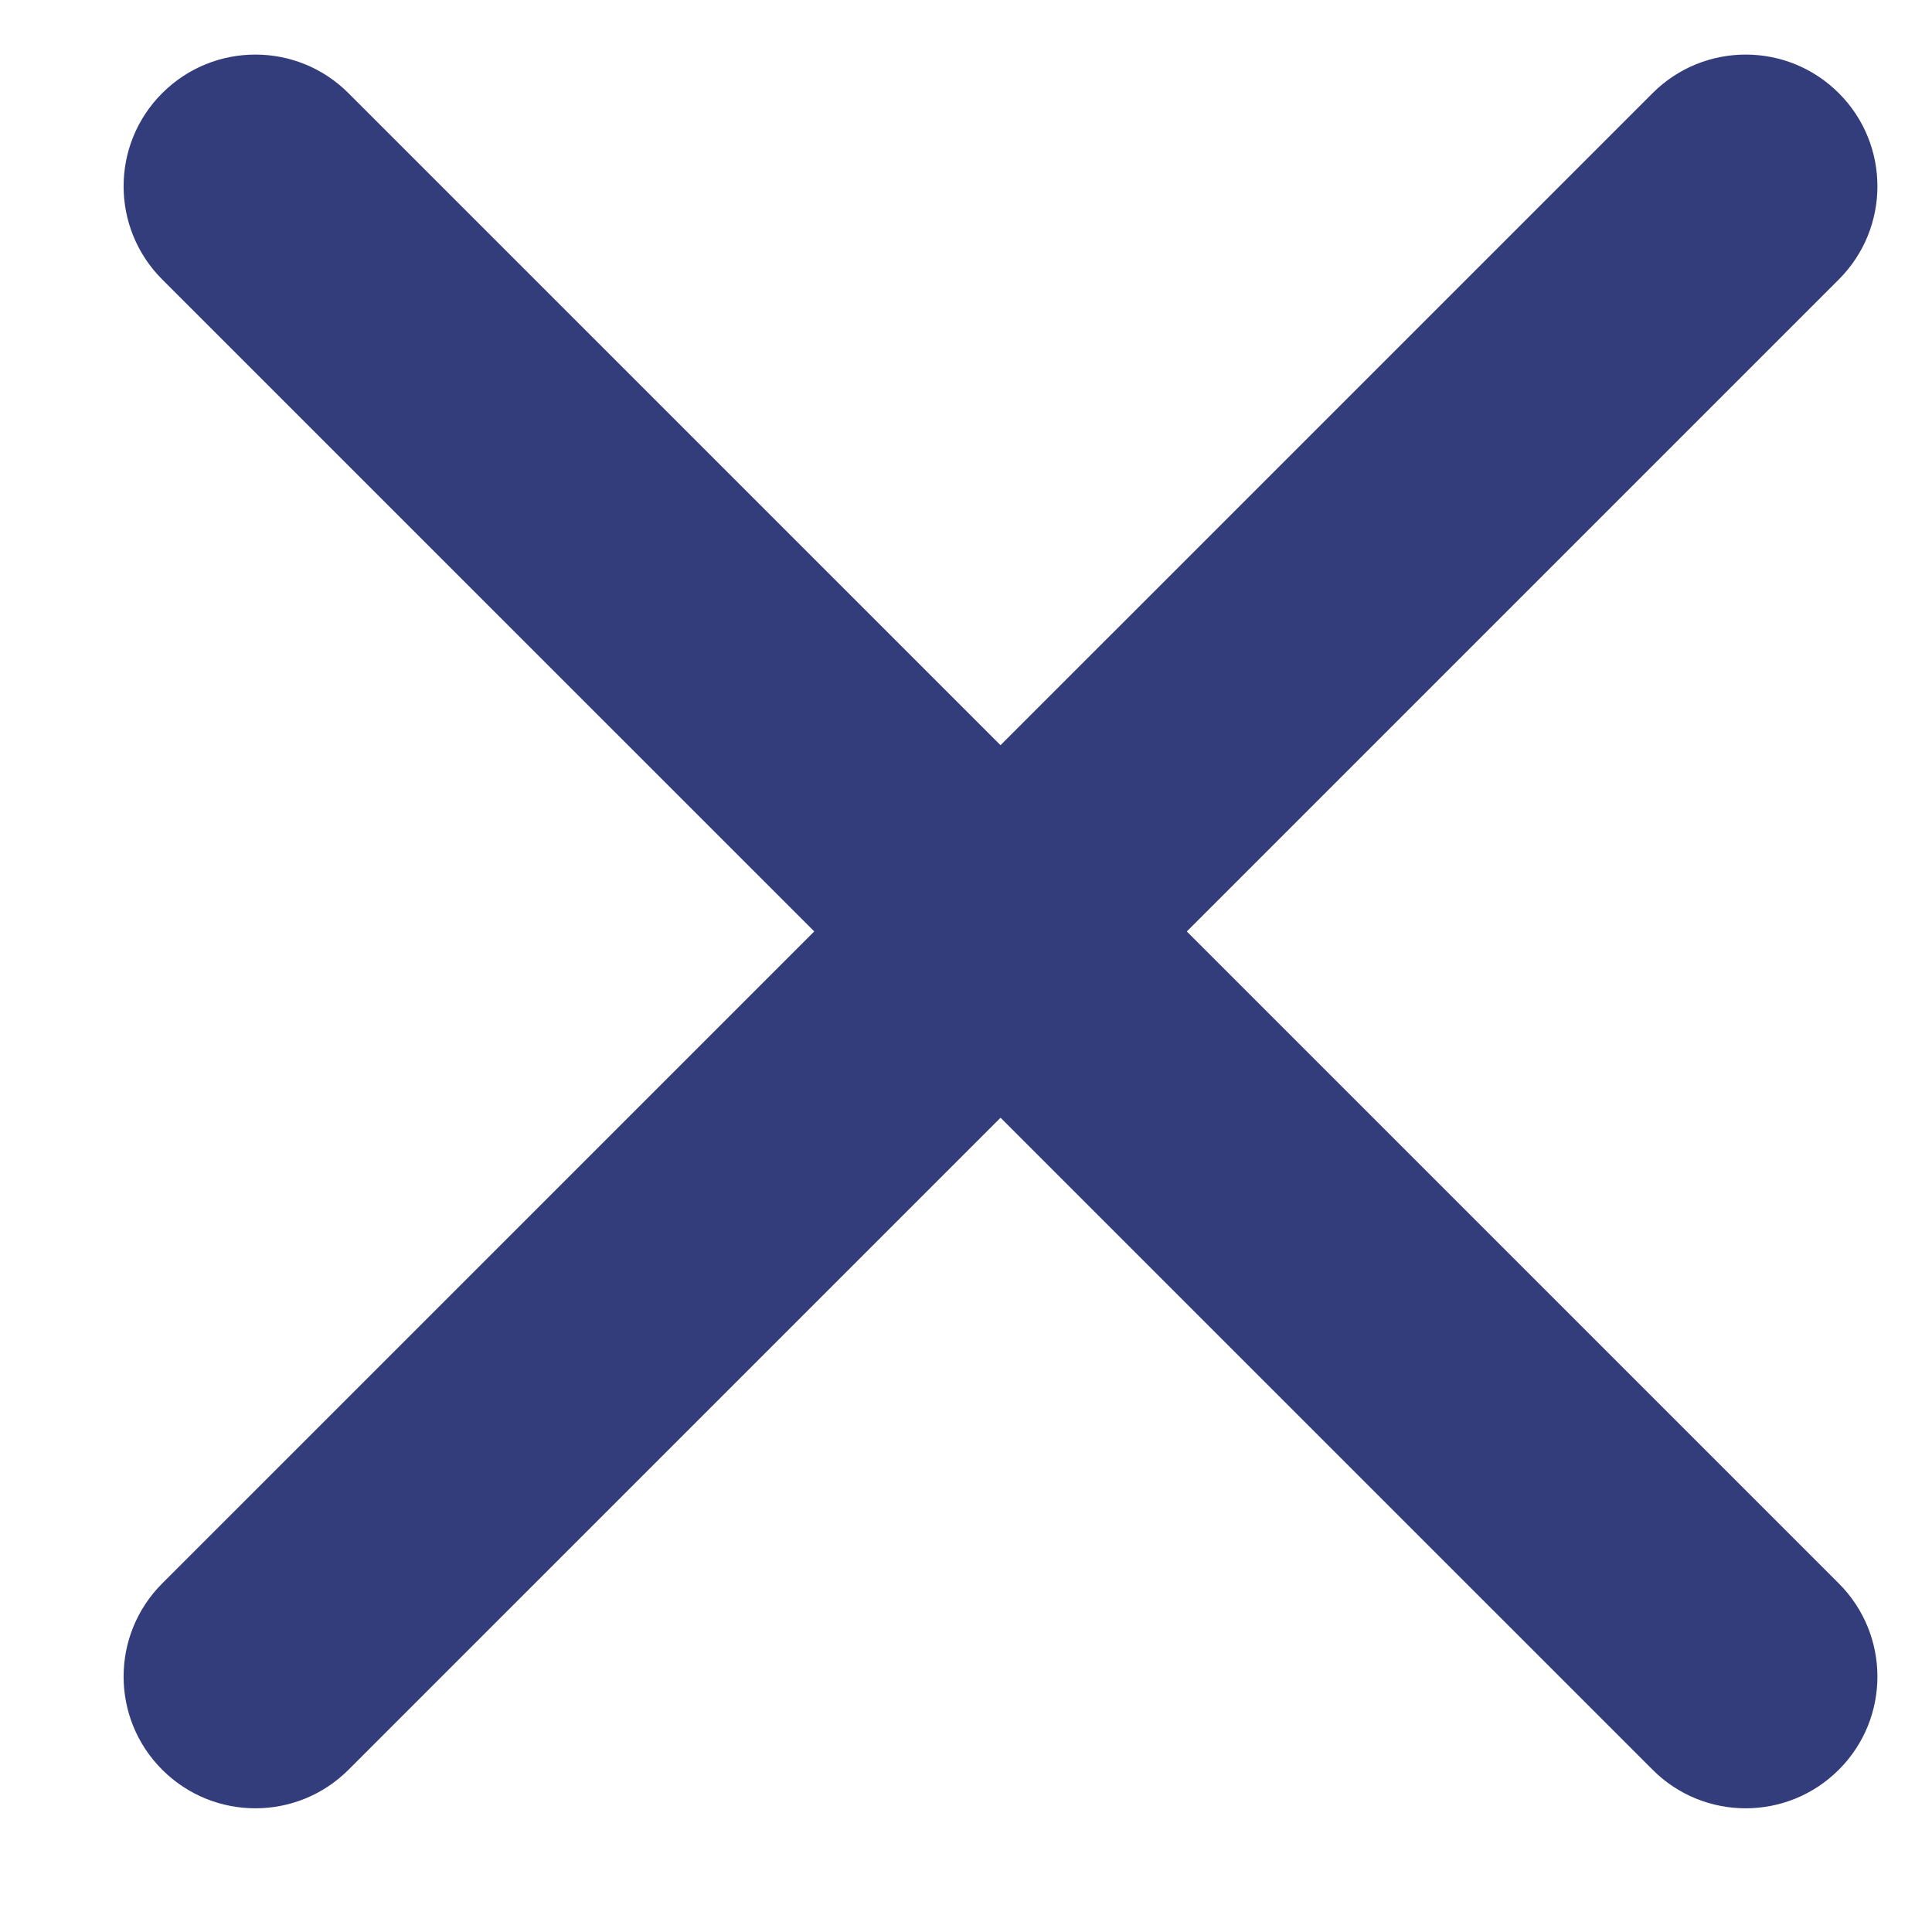
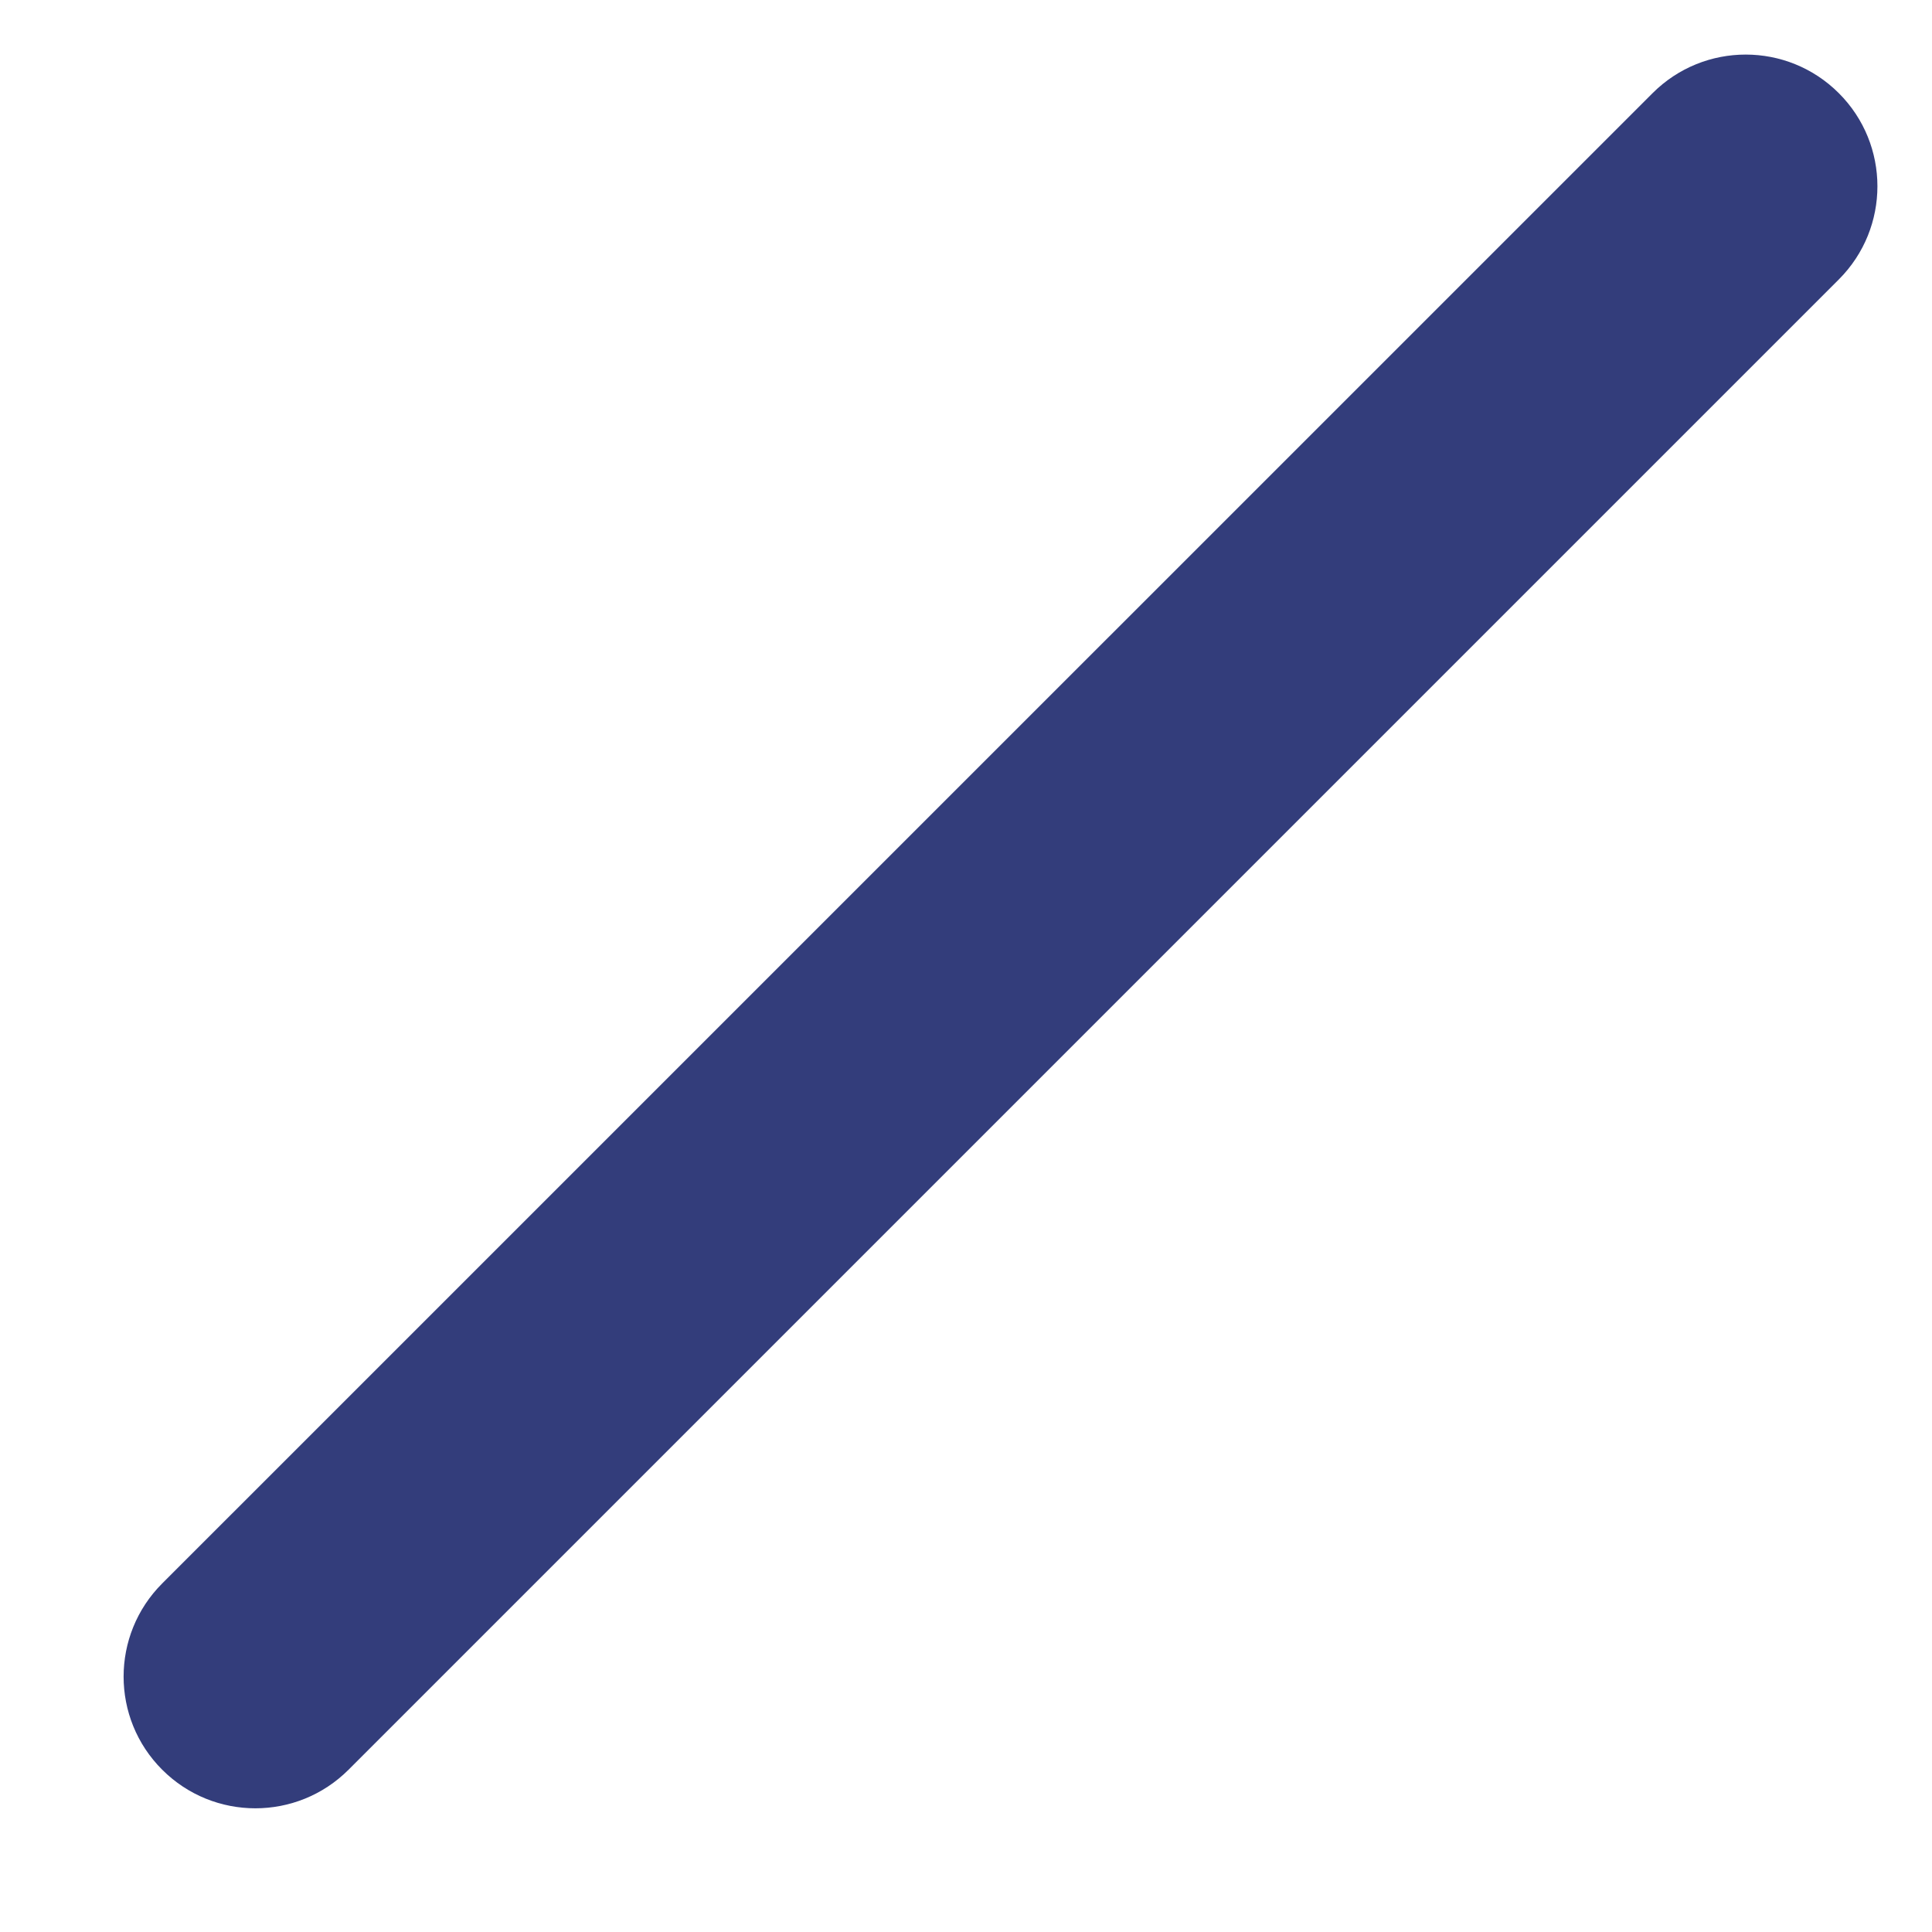
<svg xmlns="http://www.w3.org/2000/svg" width="22" height="22" viewBox="0 0 22 22" fill="none">
  <path d="M3.969 20.152C3.383 20.738 2.433 20.738 1.847 20.152C1.261 19.567 1.261 18.617 1.847 18.031L18.818 1.061C19.404 0.475 20.353 0.475 20.939 1.061C21.525 1.646 21.525 2.596 20.939 3.182L3.969 20.152Z" fill="#333D7B" />
-   <path d="M1.847 3.182C1.261 2.596 1.261 1.646 1.847 1.061C2.433 0.475 3.383 0.475 3.968 1.061L20.939 18.031C21.525 18.617 21.525 19.567 20.939 20.152C20.353 20.738 19.403 20.738 18.818 20.152L1.847 3.182Z" fill="#333D7B" />
</svg>